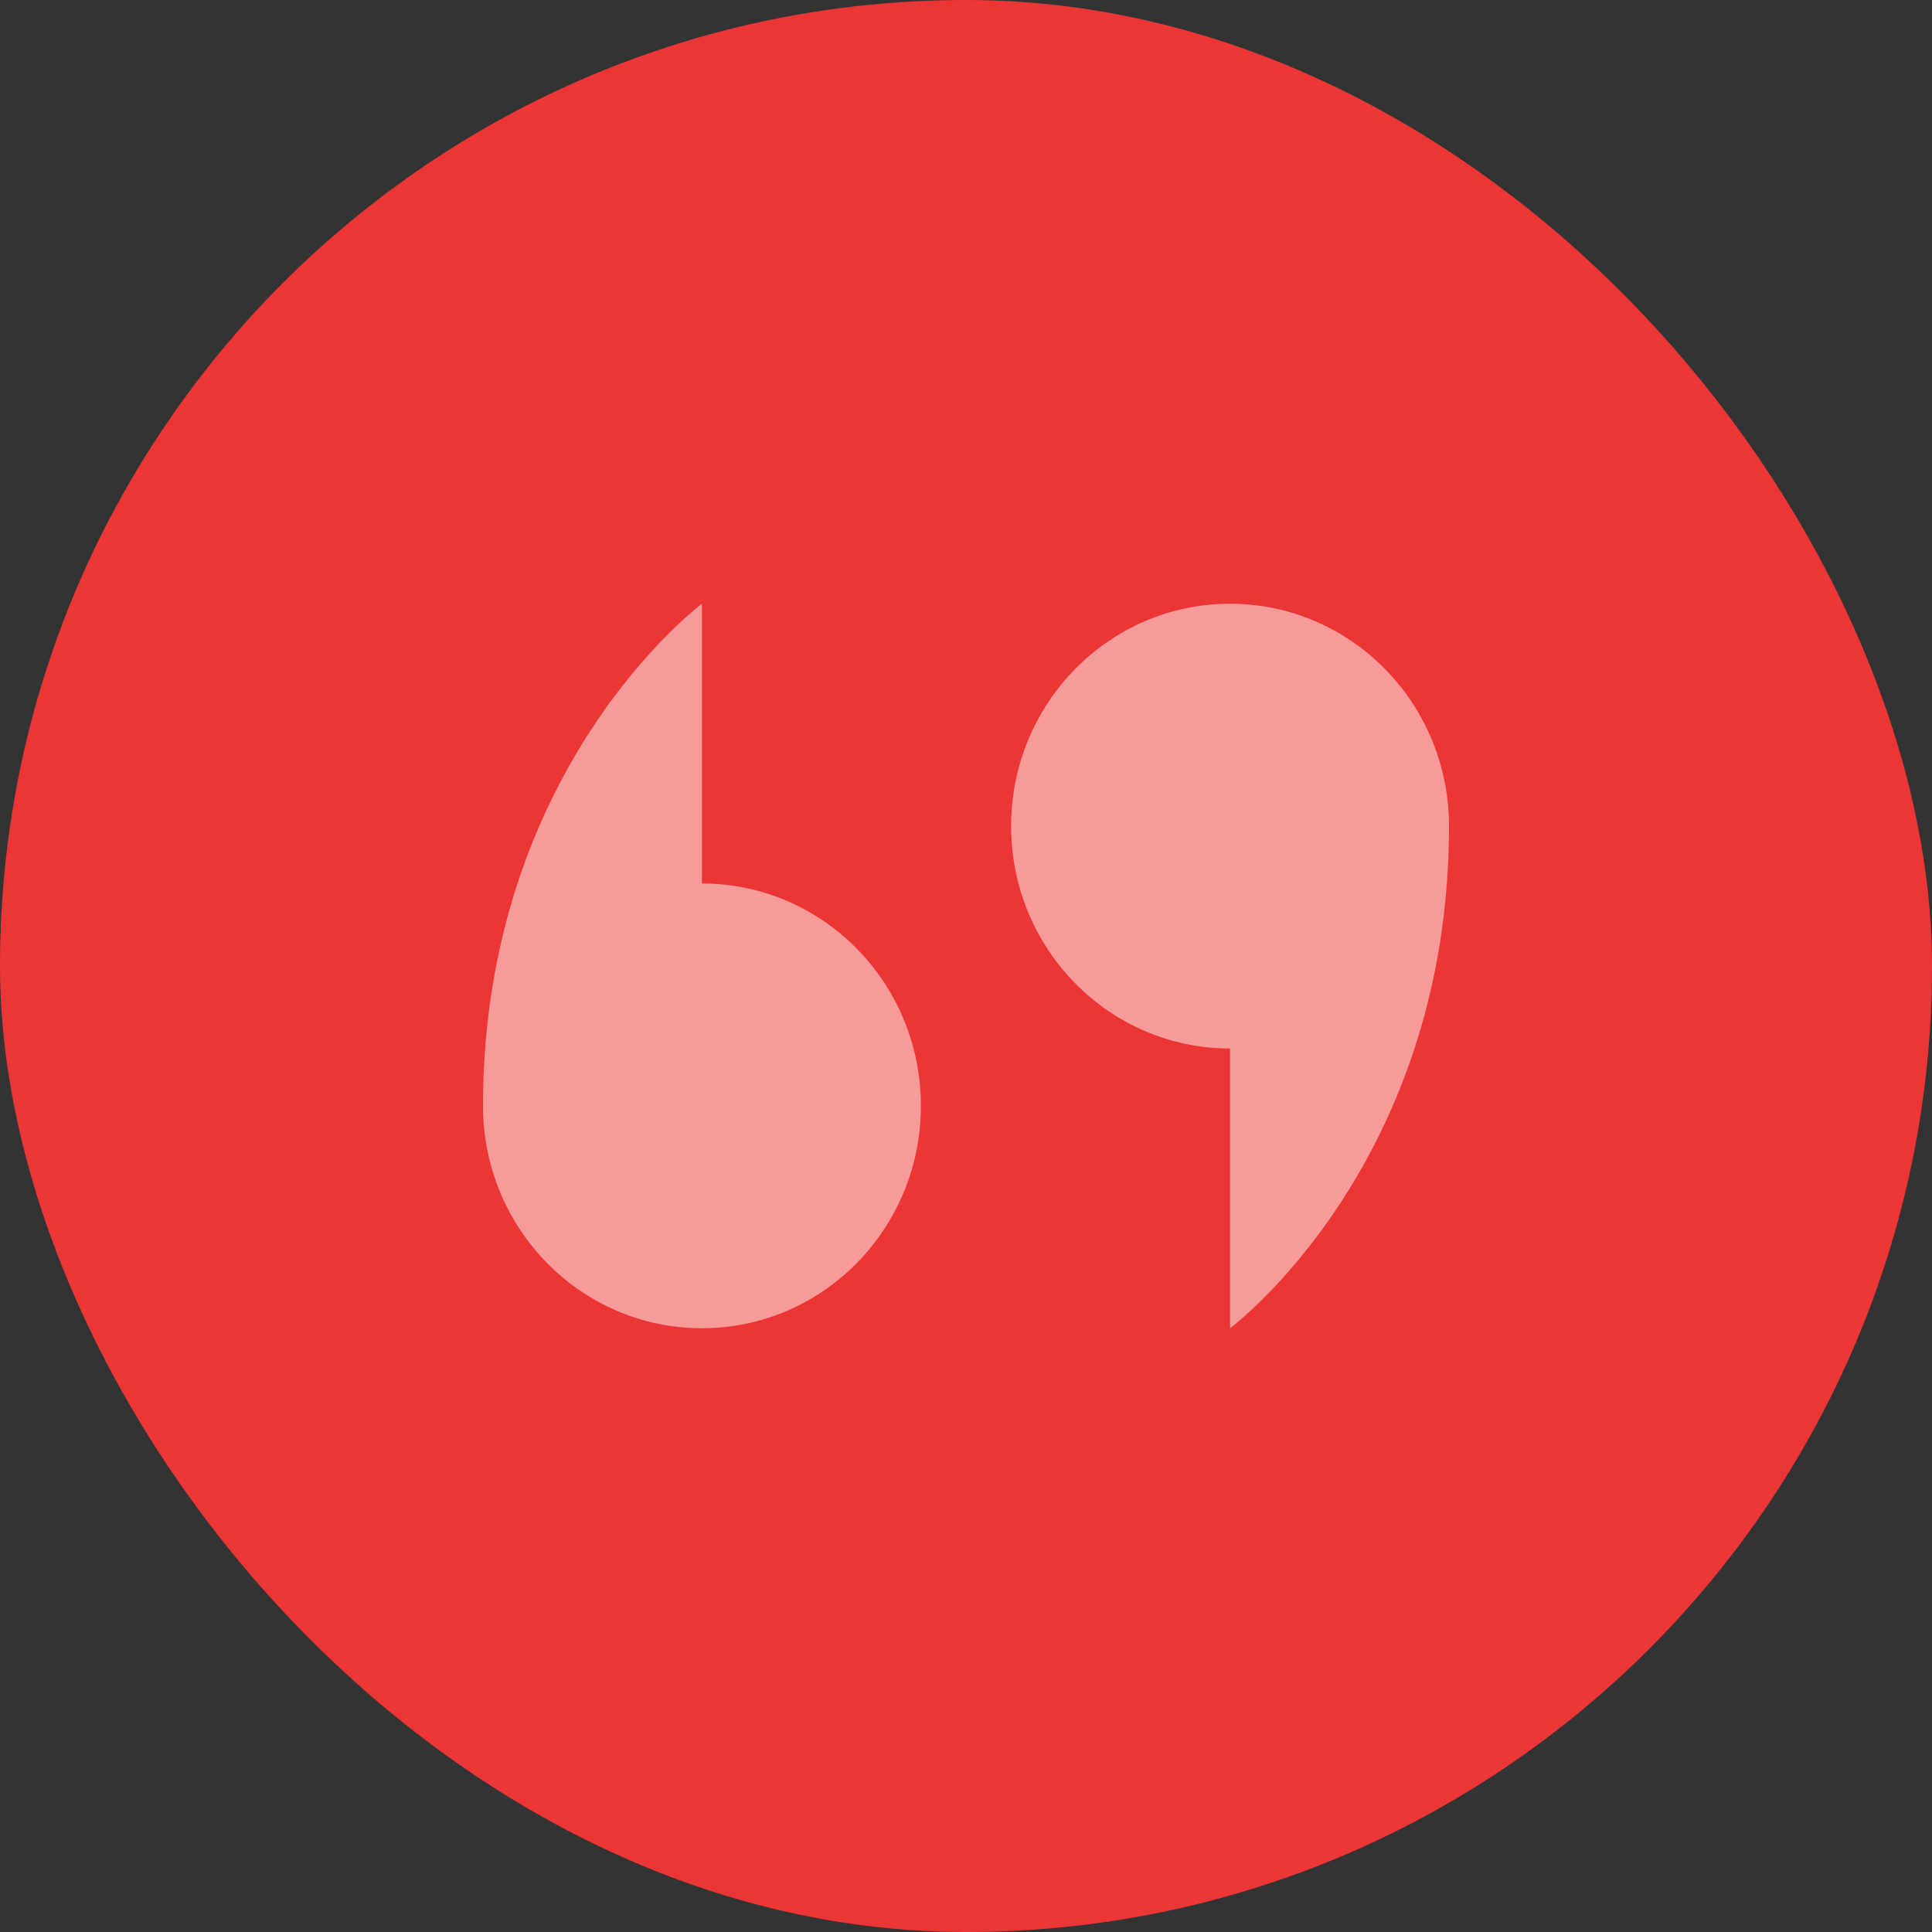
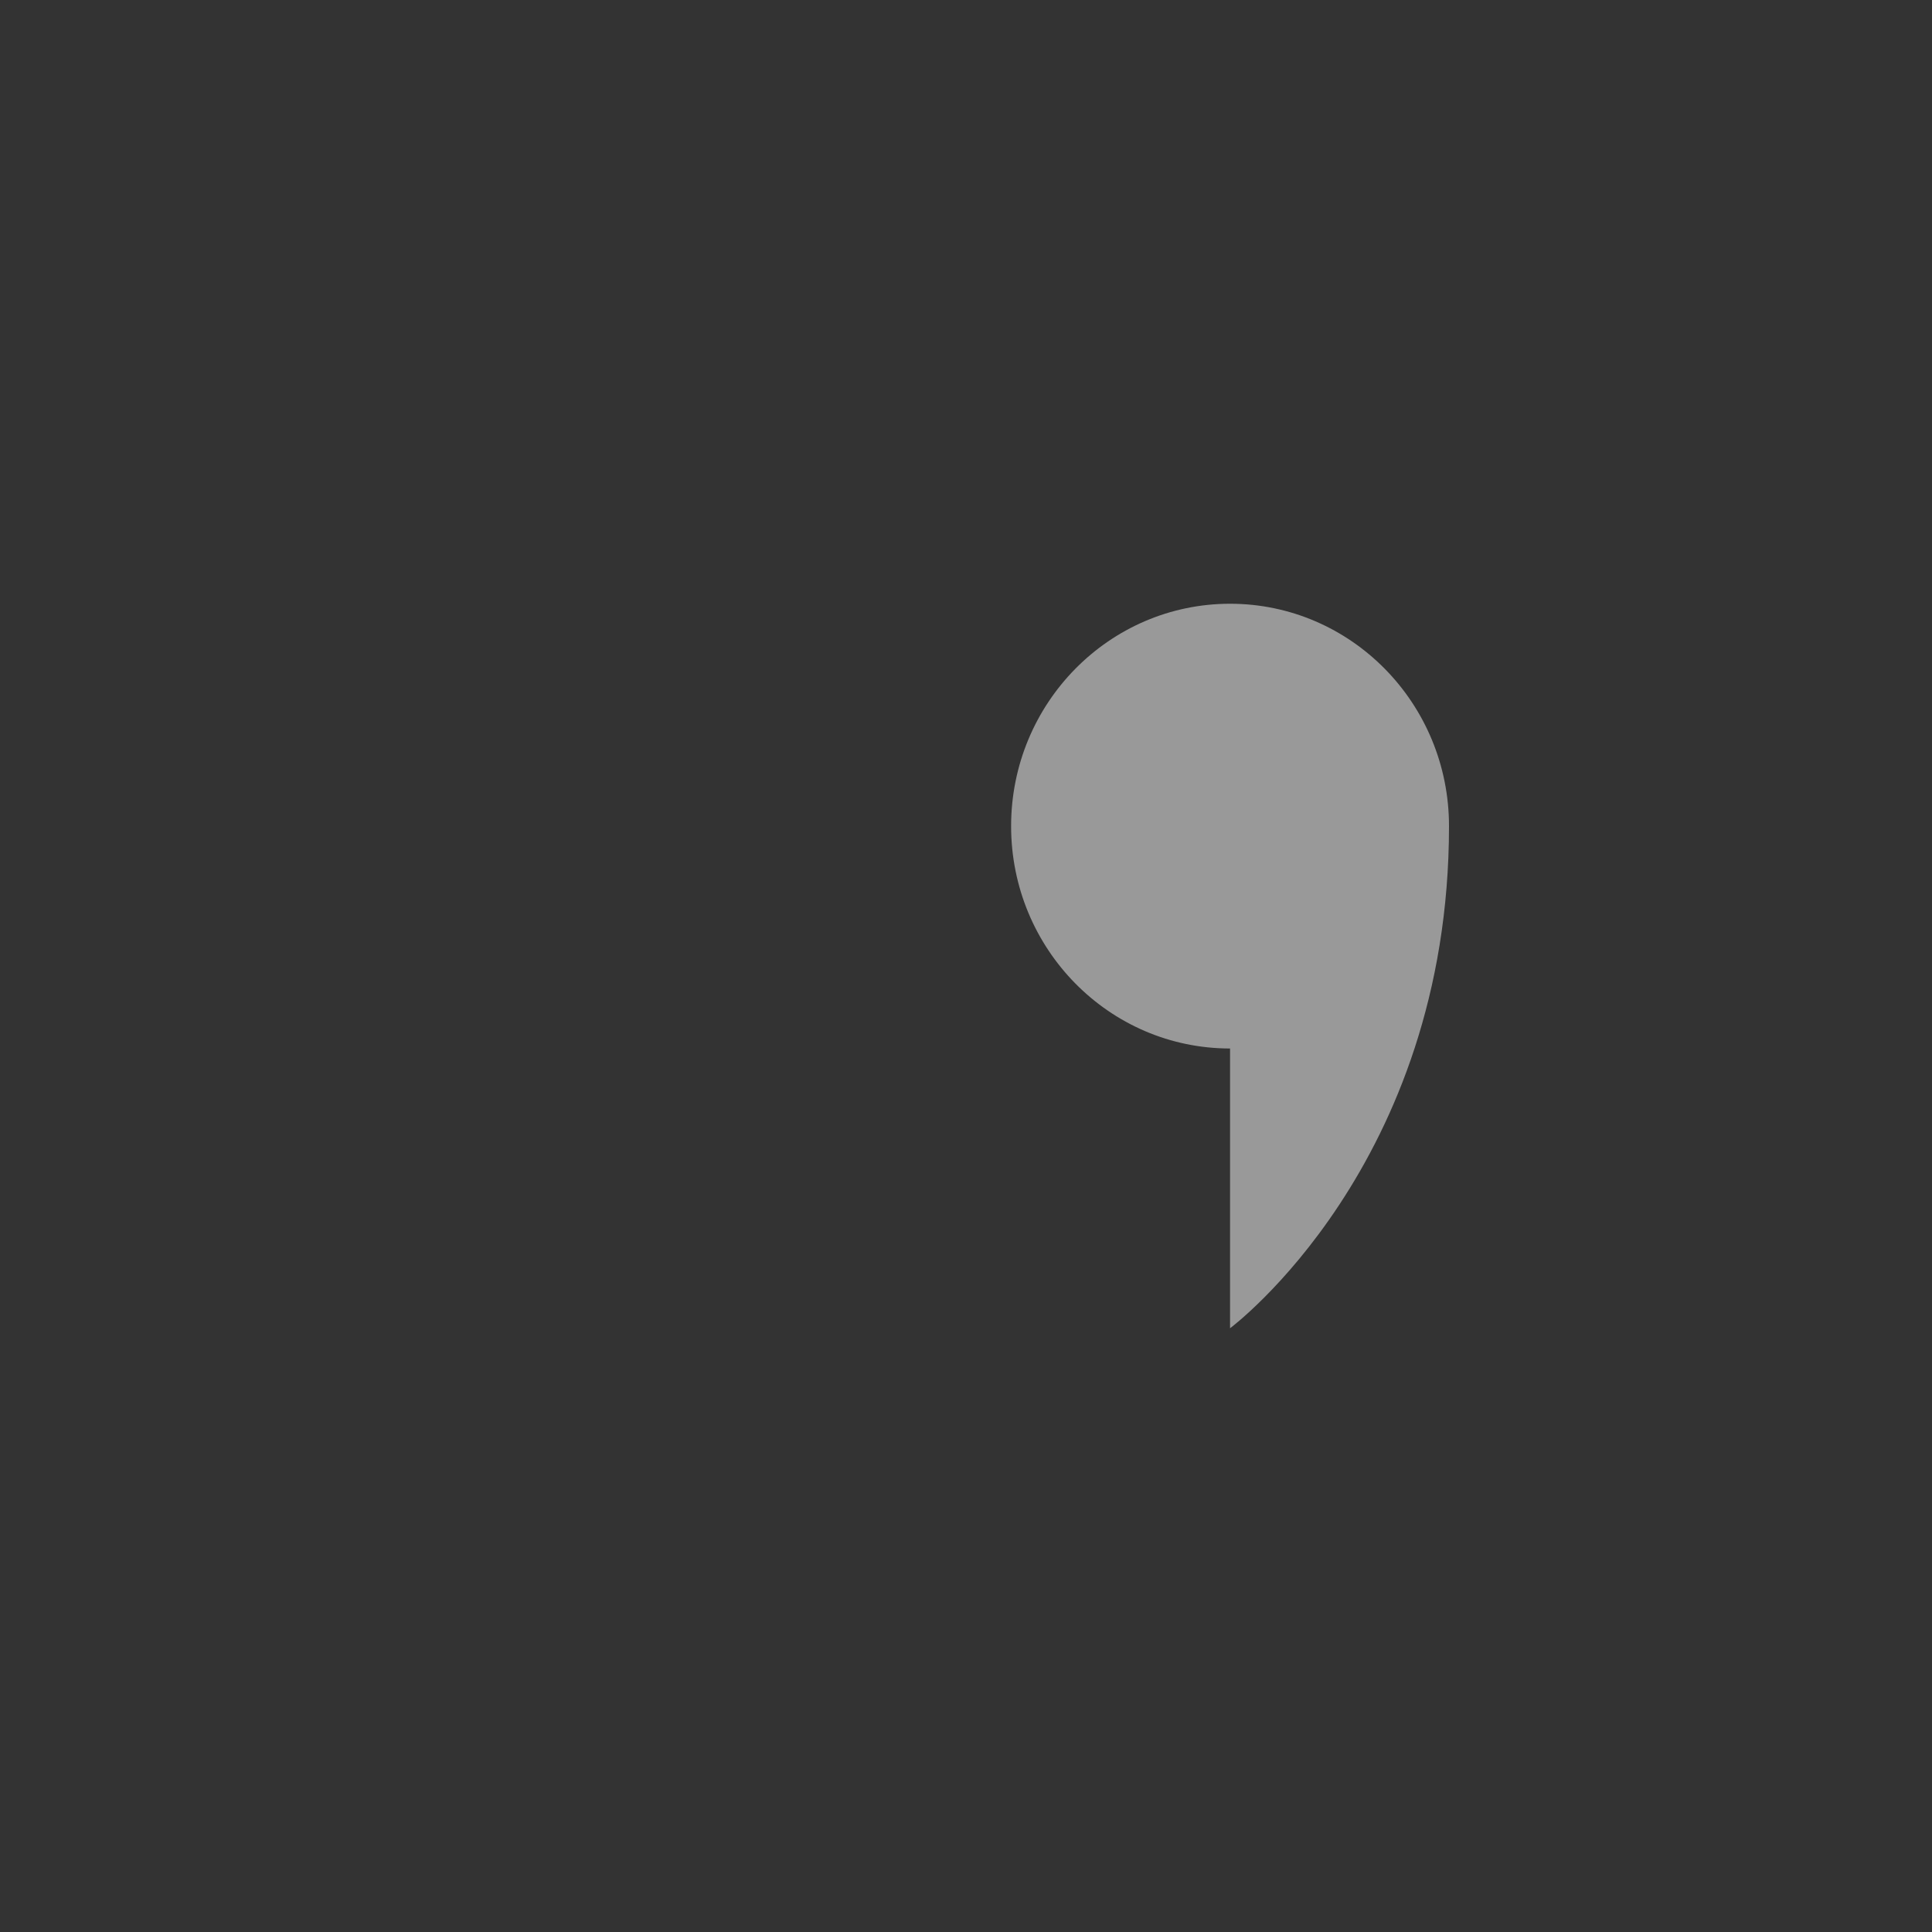
<svg xmlns="http://www.w3.org/2000/svg" width="80" height="80" viewBox="0 0 80 80" fill="none">
  <rect x="0" y="0" width="80" height="80" fill="#333333" stroke="none" />
-   <rect width="80" height="80" rx="40" fill="#EC3535" />
-   <path d="M38.132 45.792C38.132 40.706 34.073 36.584 29.066 36.584V25C29.066 25 20 31.749 20 45.792C20 50.877 24.059 55 29.066 55C34.073 55 38.132 50.877 38.132 45.792Z" fill="white" fill-opacity="0.5" />
-   <path d="M41.868 34.208C41.868 39.294 45.927 43.416 50.934 43.416V55C50.934 55 60 48.251 60 34.208C60 29.123 55.941 25 50.934 25C45.927 25 41.868 29.123 41.868 34.208Z" fill="white" fill-opacity="0.5" />
+   <path d="M41.868 34.208C41.868 39.294 45.927 43.416 50.934 43.416V55C50.934 55 60 48.251 60 34.208C60 29.123 55.941 25 50.934 25C45.927 25 41.868 29.123 41.868 34.208" fill="white" fill-opacity="0.5" />
</svg>